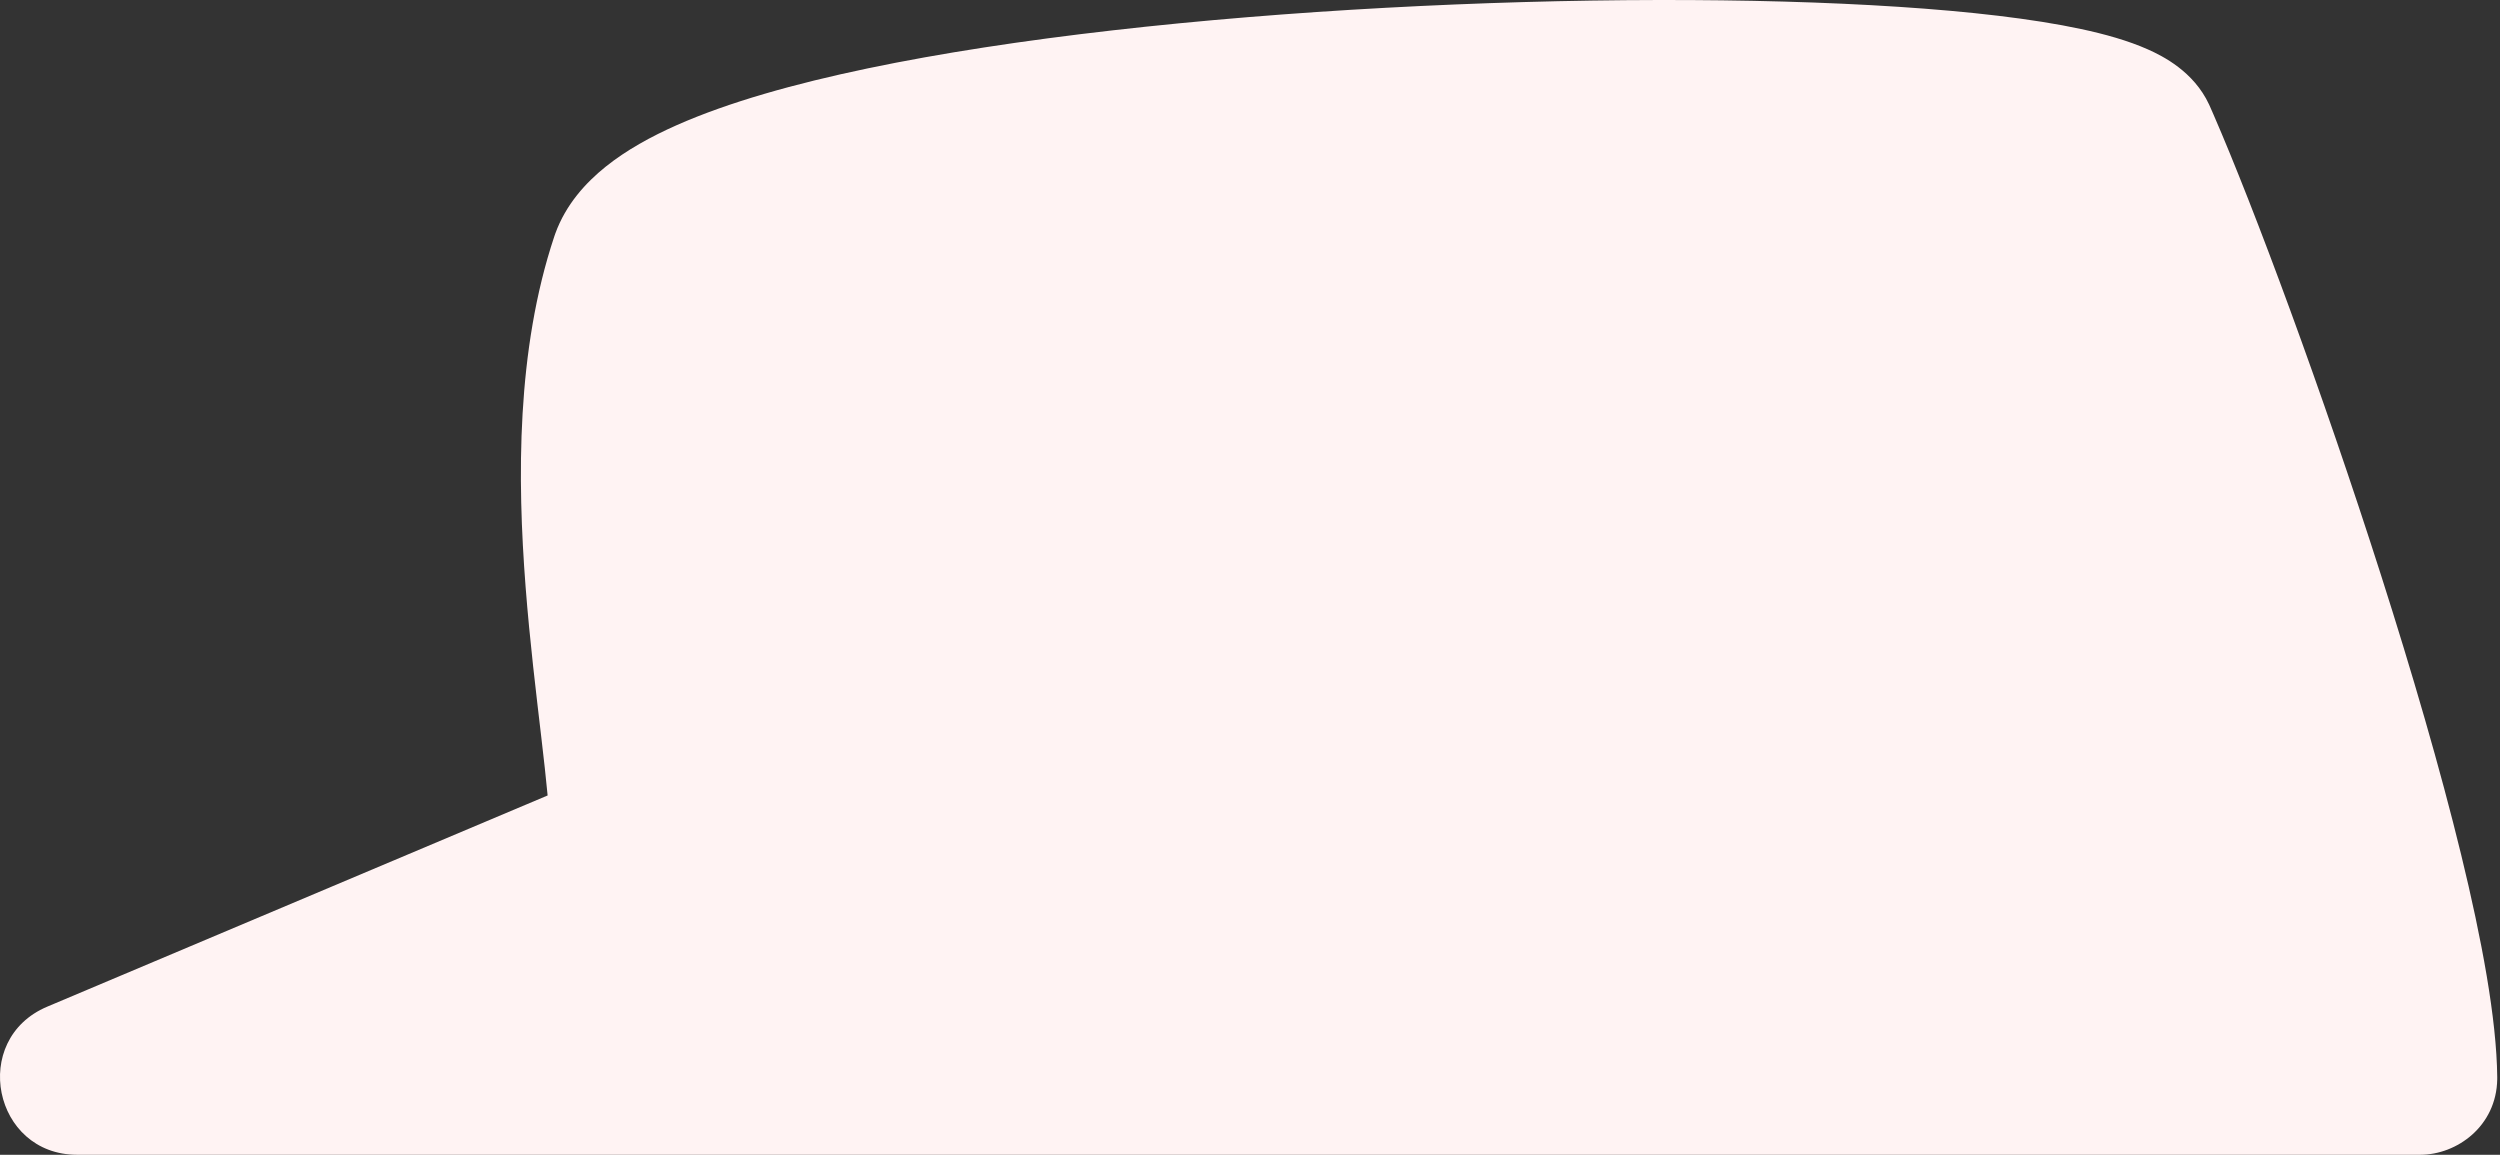
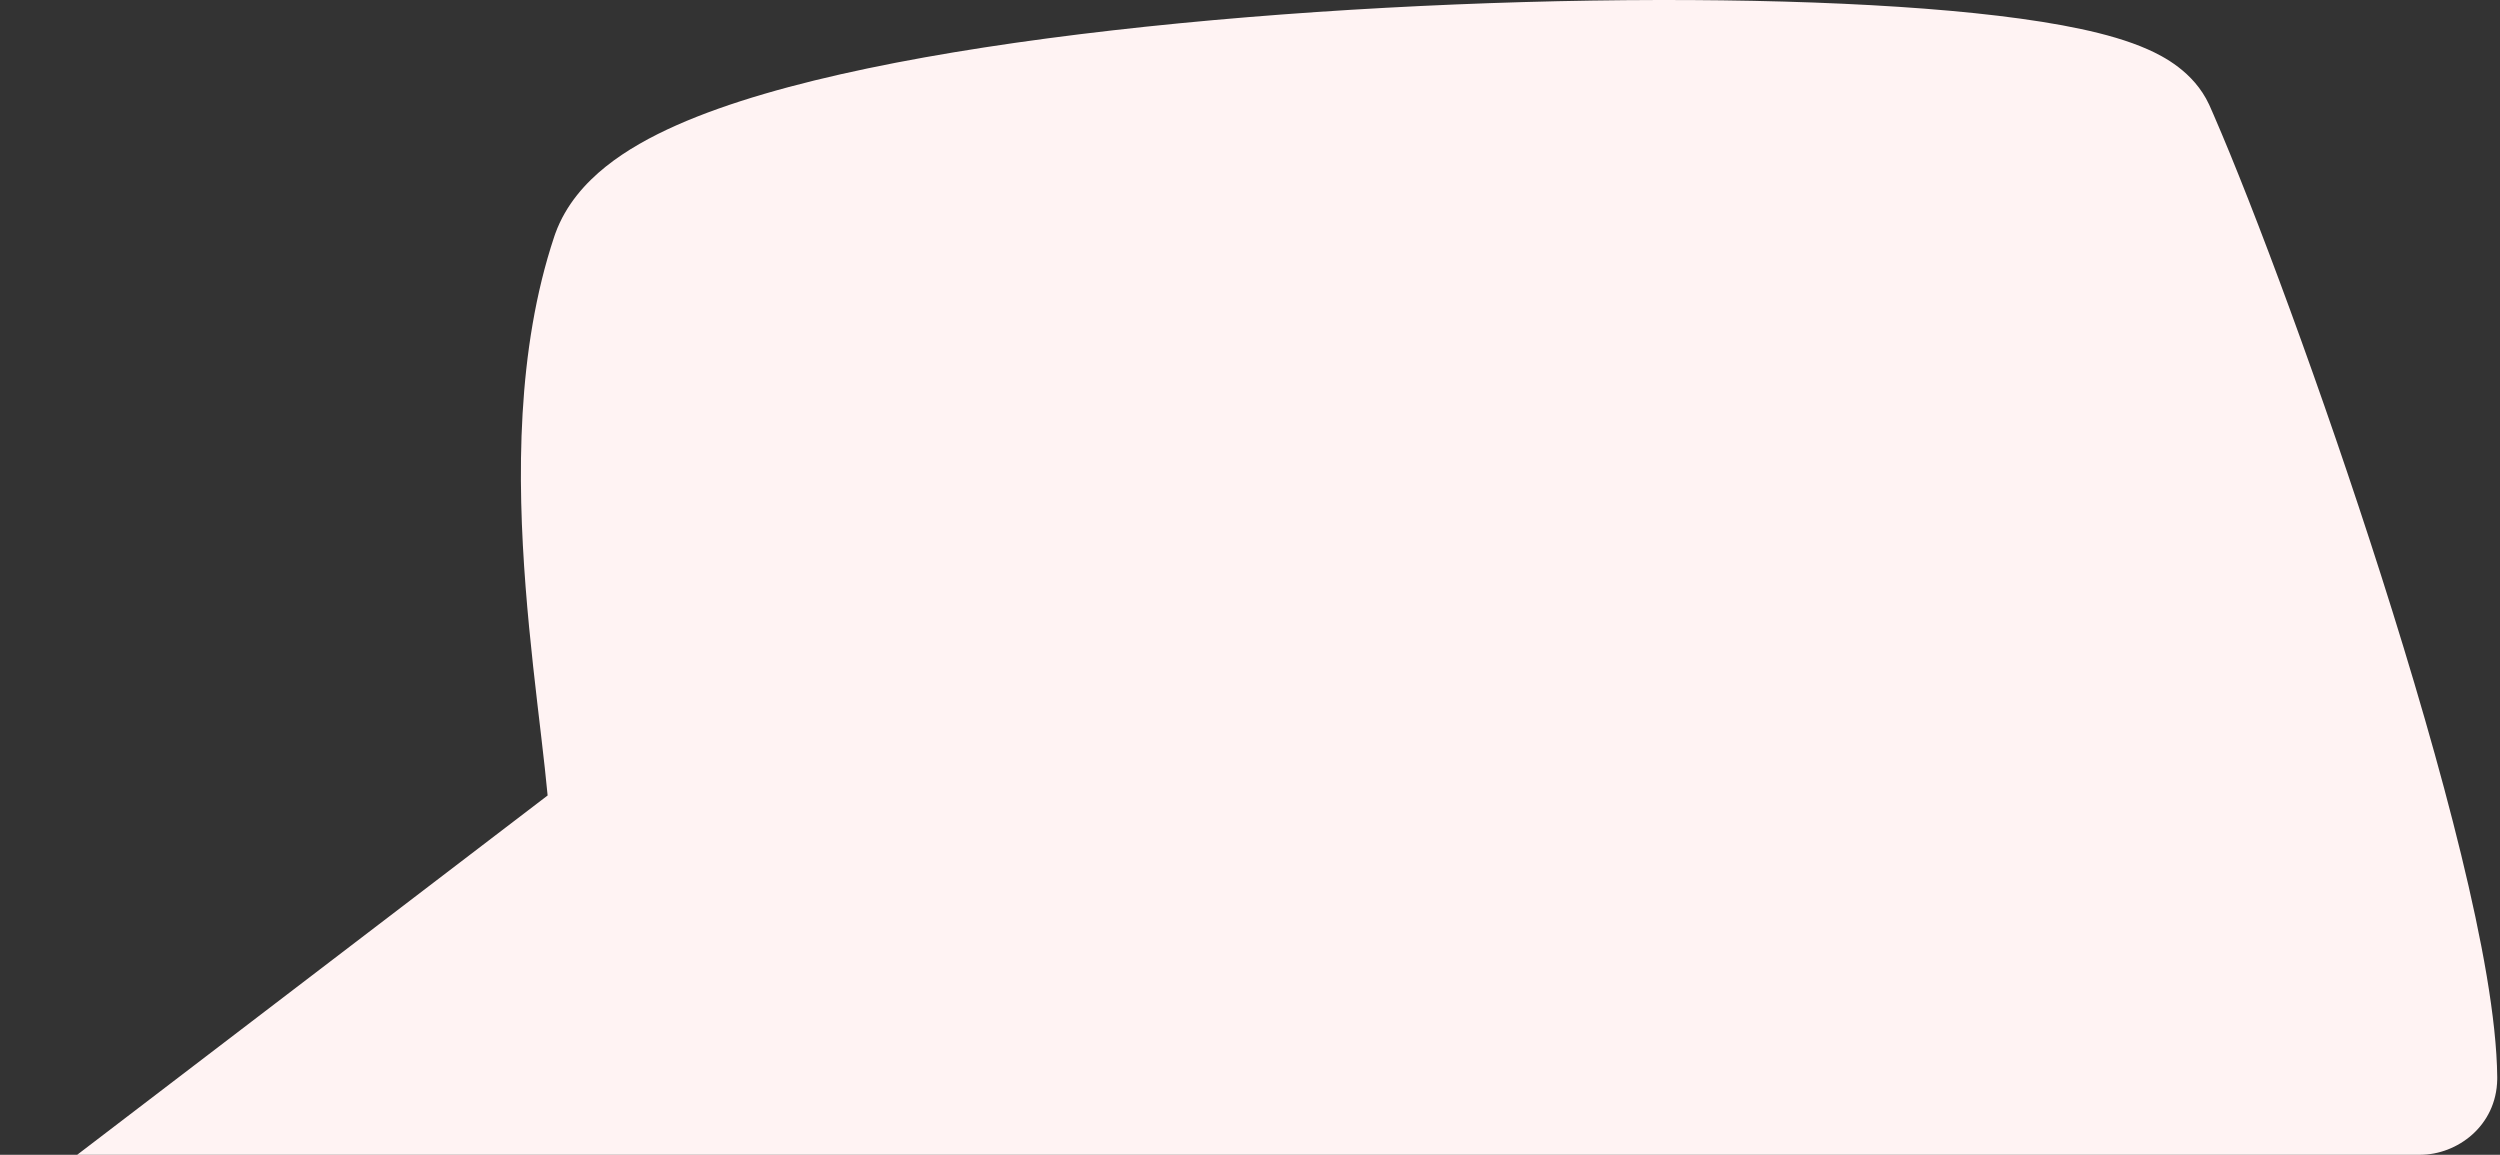
<svg xmlns="http://www.w3.org/2000/svg" width="827" height="382" viewBox="0 0 827 382" fill="none">
  <rect x="0" y="0" width="827" height="382" fill="#333333" stroke="none" />
-   <path d="M458.429 2.575C519.51 -0.749 580.702 -0.853 628.011 2.253C651.545 3.798 672.427 6.184 688.393 9.599C696.285 11.288 703.967 13.431 710.472 16.322C715.522 18.567 725.689 23.69 730.75 34.548L730.987 35.068L732.252 37.95C745.623 68.695 768.183 129.322 787.696 190.434C797.796 222.066 807.202 254.203 814.15 282.73C820.964 310.705 825.89 337.055 826.085 356.301L826.082 357.042C825.831 372.528 812.766 382.001 800.591 382.001H25.532C-2.275 382.001 -10.004 343.821 15.617 333.008L181.154 263.142C180.633 257.584 179.92 251.222 179.077 244.006C177.379 229.473 175.266 212.236 173.868 194.127C171.105 158.325 170.804 115.887 183.348 78.254L183.676 77.308C187.165 67.622 193.817 60.394 200.336 55.159C207.169 49.672 215.344 45.173 223.894 41.388C240.985 33.82 262.877 27.676 287.014 22.628C335.529 12.48 397.431 5.895 458.429 2.575Z" fill="#FFF3F3" />
+   <path d="M458.429 2.575C519.51 -0.749 580.702 -0.853 628.011 2.253C651.545 3.798 672.427 6.184 688.393 9.599C696.285 11.288 703.967 13.431 710.472 16.322C715.522 18.567 725.689 23.69 730.75 34.548L730.987 35.068L732.252 37.95C745.623 68.695 768.183 129.322 787.696 190.434C797.796 222.066 807.202 254.203 814.15 282.73C820.964 310.705 825.89 337.055 826.085 356.301L826.082 357.042C825.831 372.528 812.766 382.001 800.591 382.001H25.532L181.154 263.142C180.633 257.584 179.92 251.222 179.077 244.006C177.379 229.473 175.266 212.236 173.868 194.127C171.105 158.325 170.804 115.887 183.348 78.254L183.676 77.308C187.165 67.622 193.817 60.394 200.336 55.159C207.169 49.672 215.344 45.173 223.894 41.388C240.985 33.82 262.877 27.676 287.014 22.628C335.529 12.48 397.431 5.895 458.429 2.575Z" fill="#FFF3F3" />
</svg>